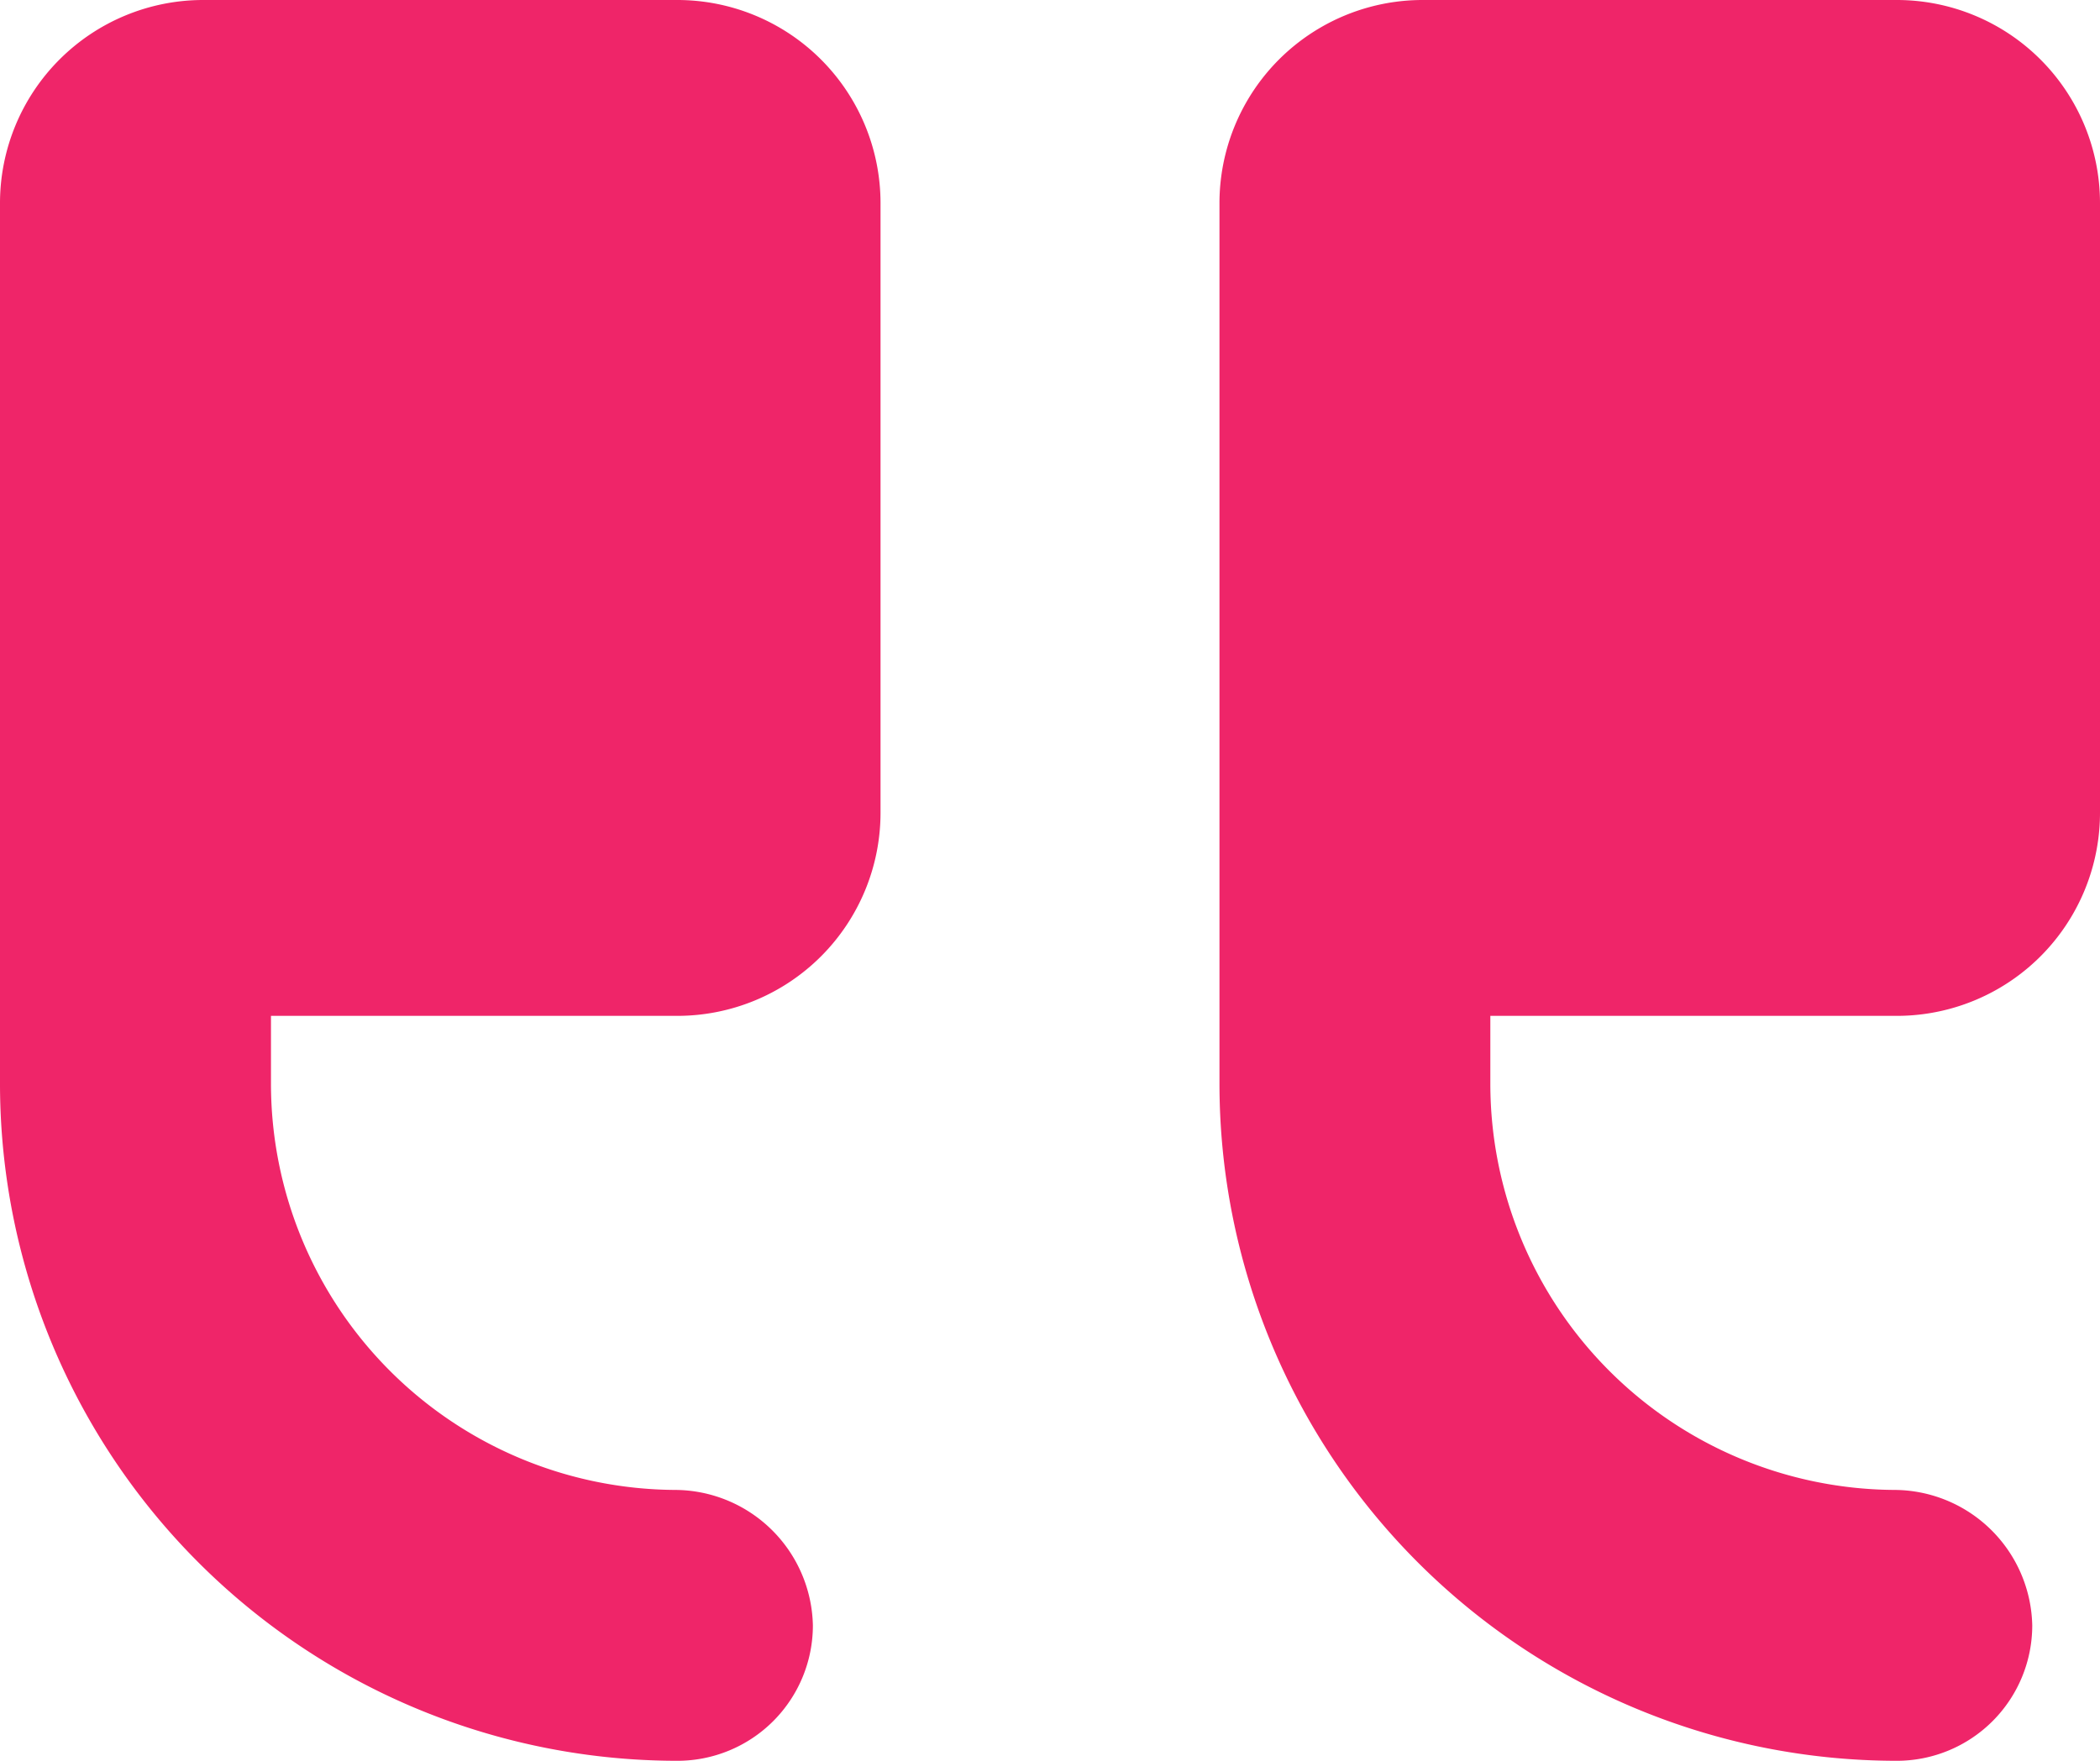
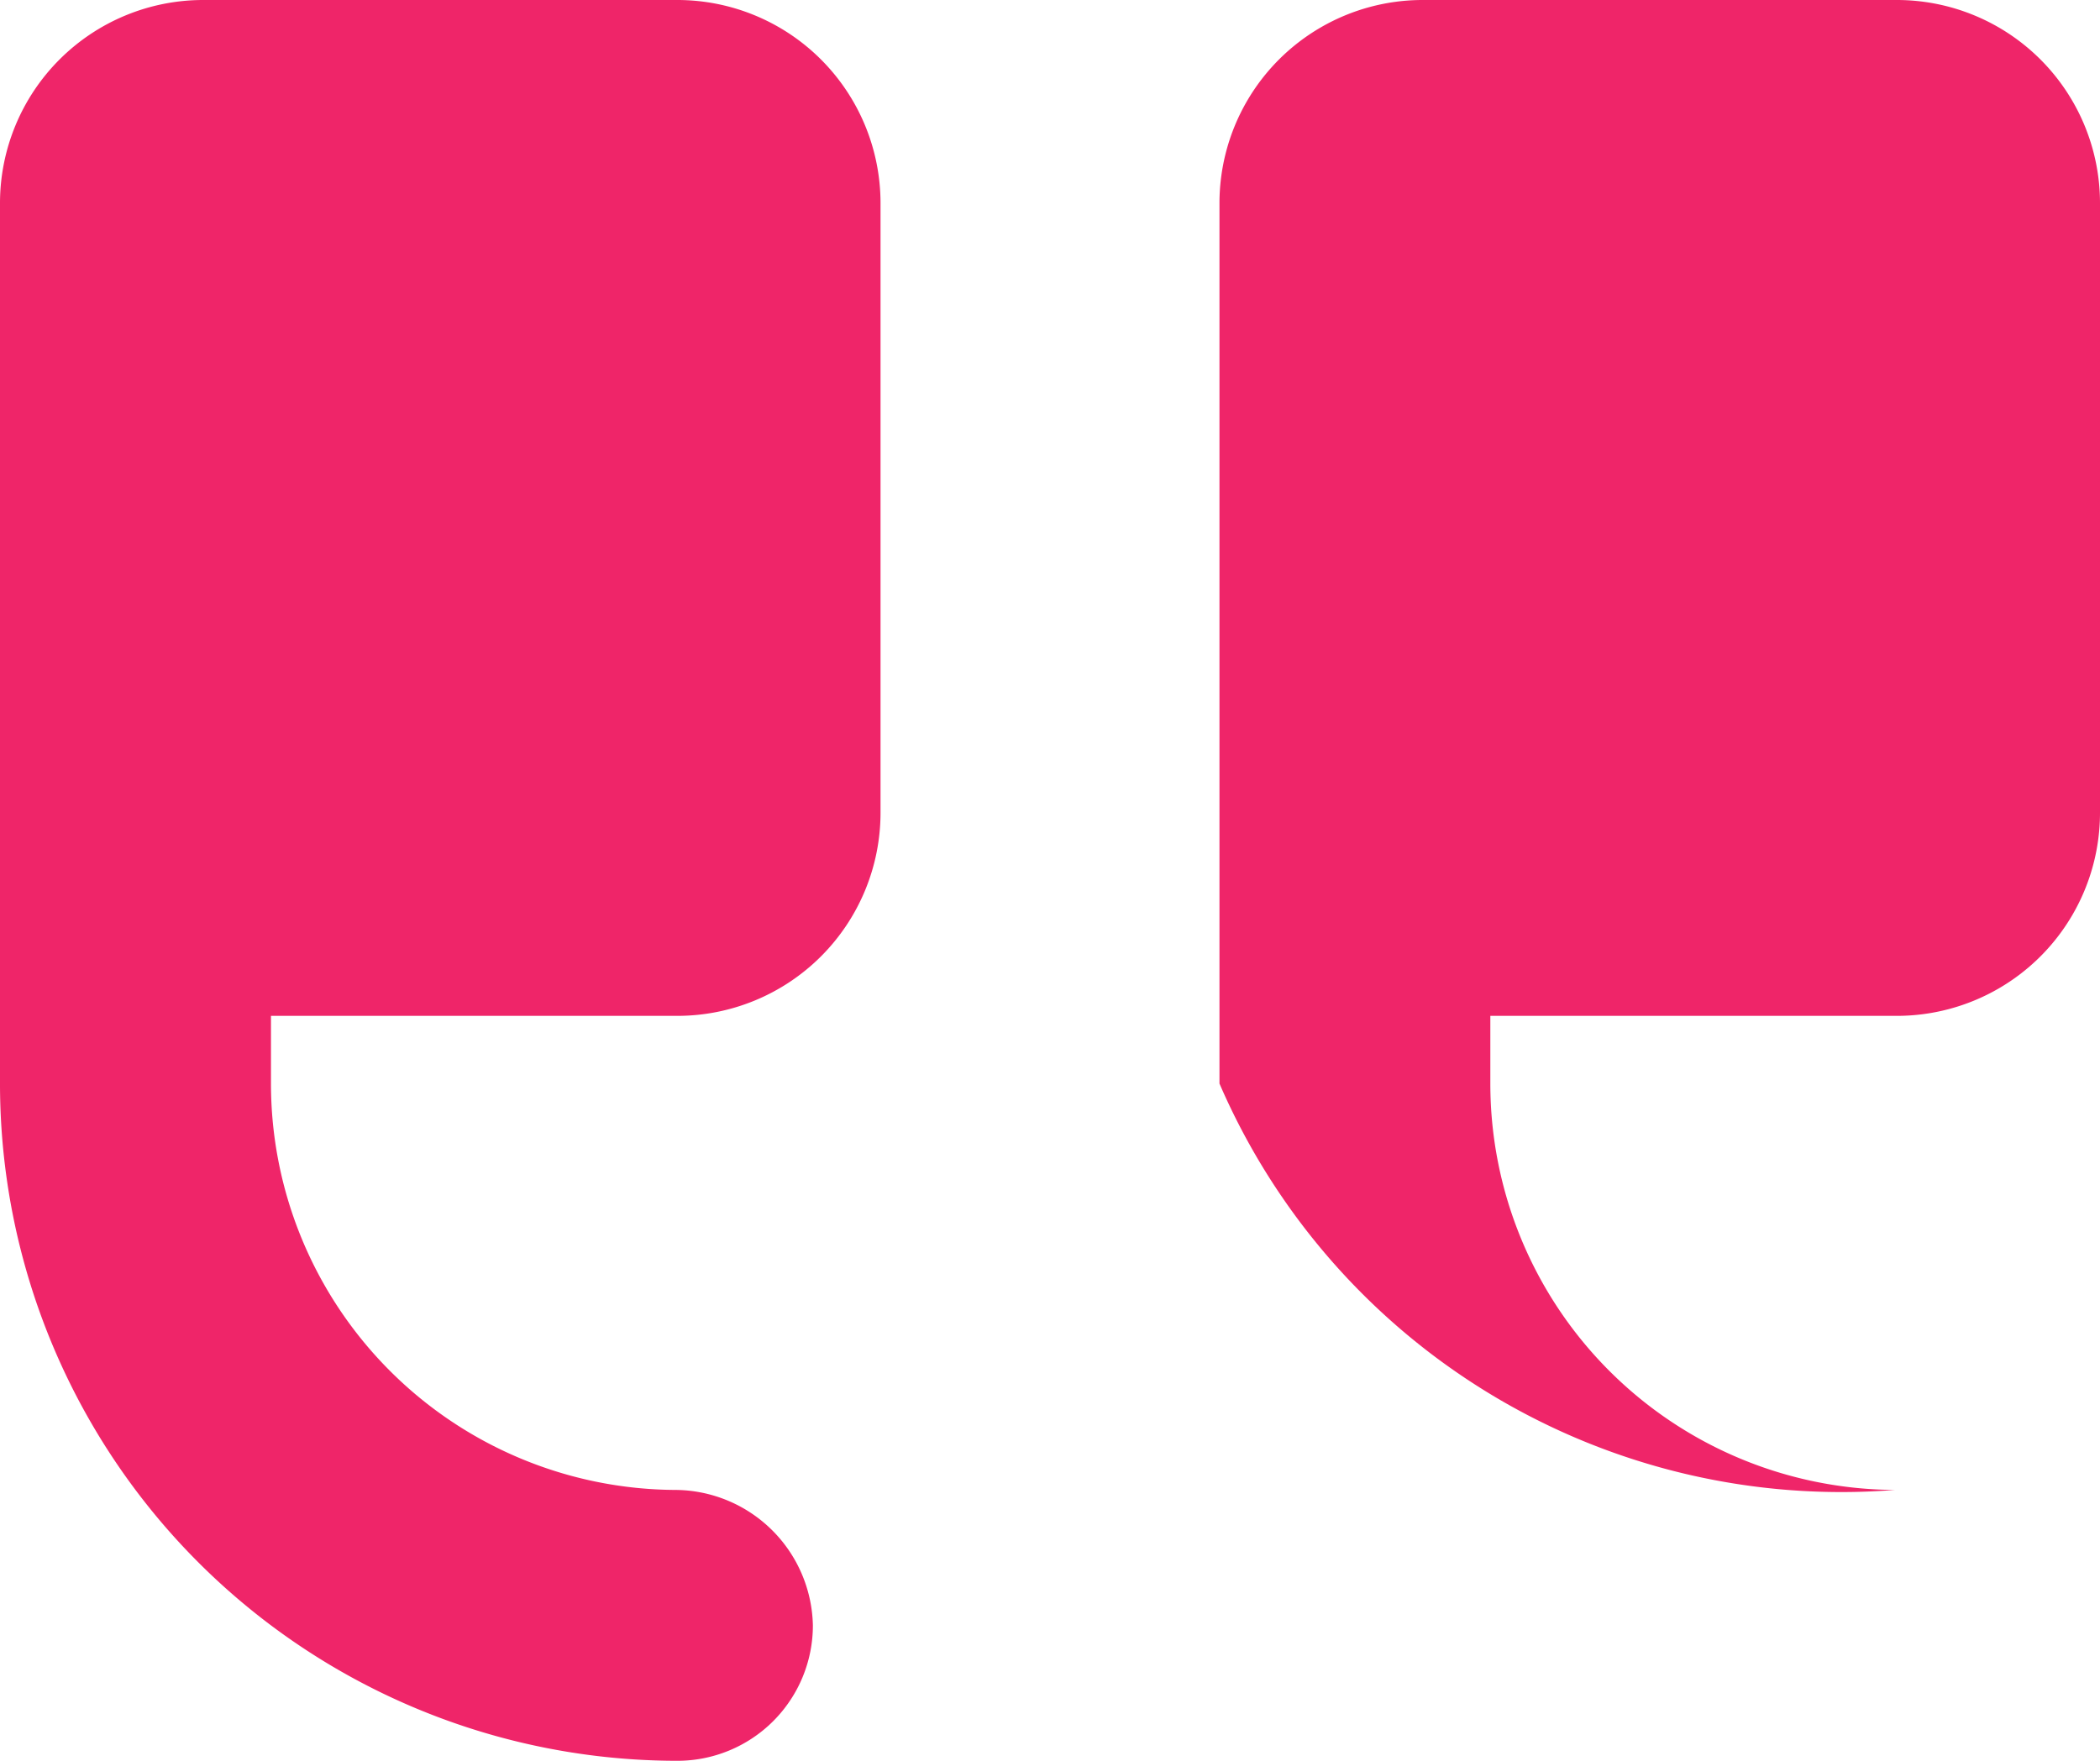
<svg xmlns="http://www.w3.org/2000/svg" width="57" height="47.806" viewBox="0 0 57 47.806">
-   <path id="Quote_icon" data-name="Quote icon" d="M27.4,33.065V16.516A5.516,5.516,0,0,0,21.887,11H9.016A5.516,5.516,0,0,0,3.5,16.516v23.9A18.387,18.387,0,0,0,21.887,58.806a3.677,3.677,0,0,0,3.677-3.677,3.757,3.757,0,0,0-3.726-3.677A11.032,11.032,0,0,1,10.855,40.419V38.581H21.887A5.516,5.516,0,0,0,27.4,33.065Zm27.581,5.516H43.952v1.839A11.032,11.032,0,0,0,54.935,51.452a3.757,3.757,0,0,1,3.726,3.677,3.677,3.677,0,0,1-3.677,3.677A18.387,18.387,0,0,1,36.6,40.419v-23.9A5.516,5.516,0,0,1,42.113,11H54.984A5.516,5.516,0,0,1,60.5,16.516V33.065A5.516,5.516,0,0,1,54.984,38.581Z" transform="translate(-3.5 -11)" fill="#ef2569" />
+   <path id="Quote_icon" data-name="Quote icon" d="M27.4,33.065V16.516A5.516,5.516,0,0,0,21.887,11H9.016A5.516,5.516,0,0,0,3.5,16.516v23.9A18.387,18.387,0,0,0,21.887,58.806a3.677,3.677,0,0,0,3.677-3.677,3.757,3.757,0,0,0-3.726-3.677A11.032,11.032,0,0,1,10.855,40.419V38.581H21.887A5.516,5.516,0,0,0,27.4,33.065Zm27.581,5.516H43.952v1.839A11.032,11.032,0,0,0,54.935,51.452A18.387,18.387,0,0,1,36.6,40.419v-23.9A5.516,5.516,0,0,1,42.113,11H54.984A5.516,5.516,0,0,1,60.5,16.516V33.065A5.516,5.516,0,0,1,54.984,38.581Z" transform="translate(-3.5 -11)" fill="#ef2569" />
</svg>